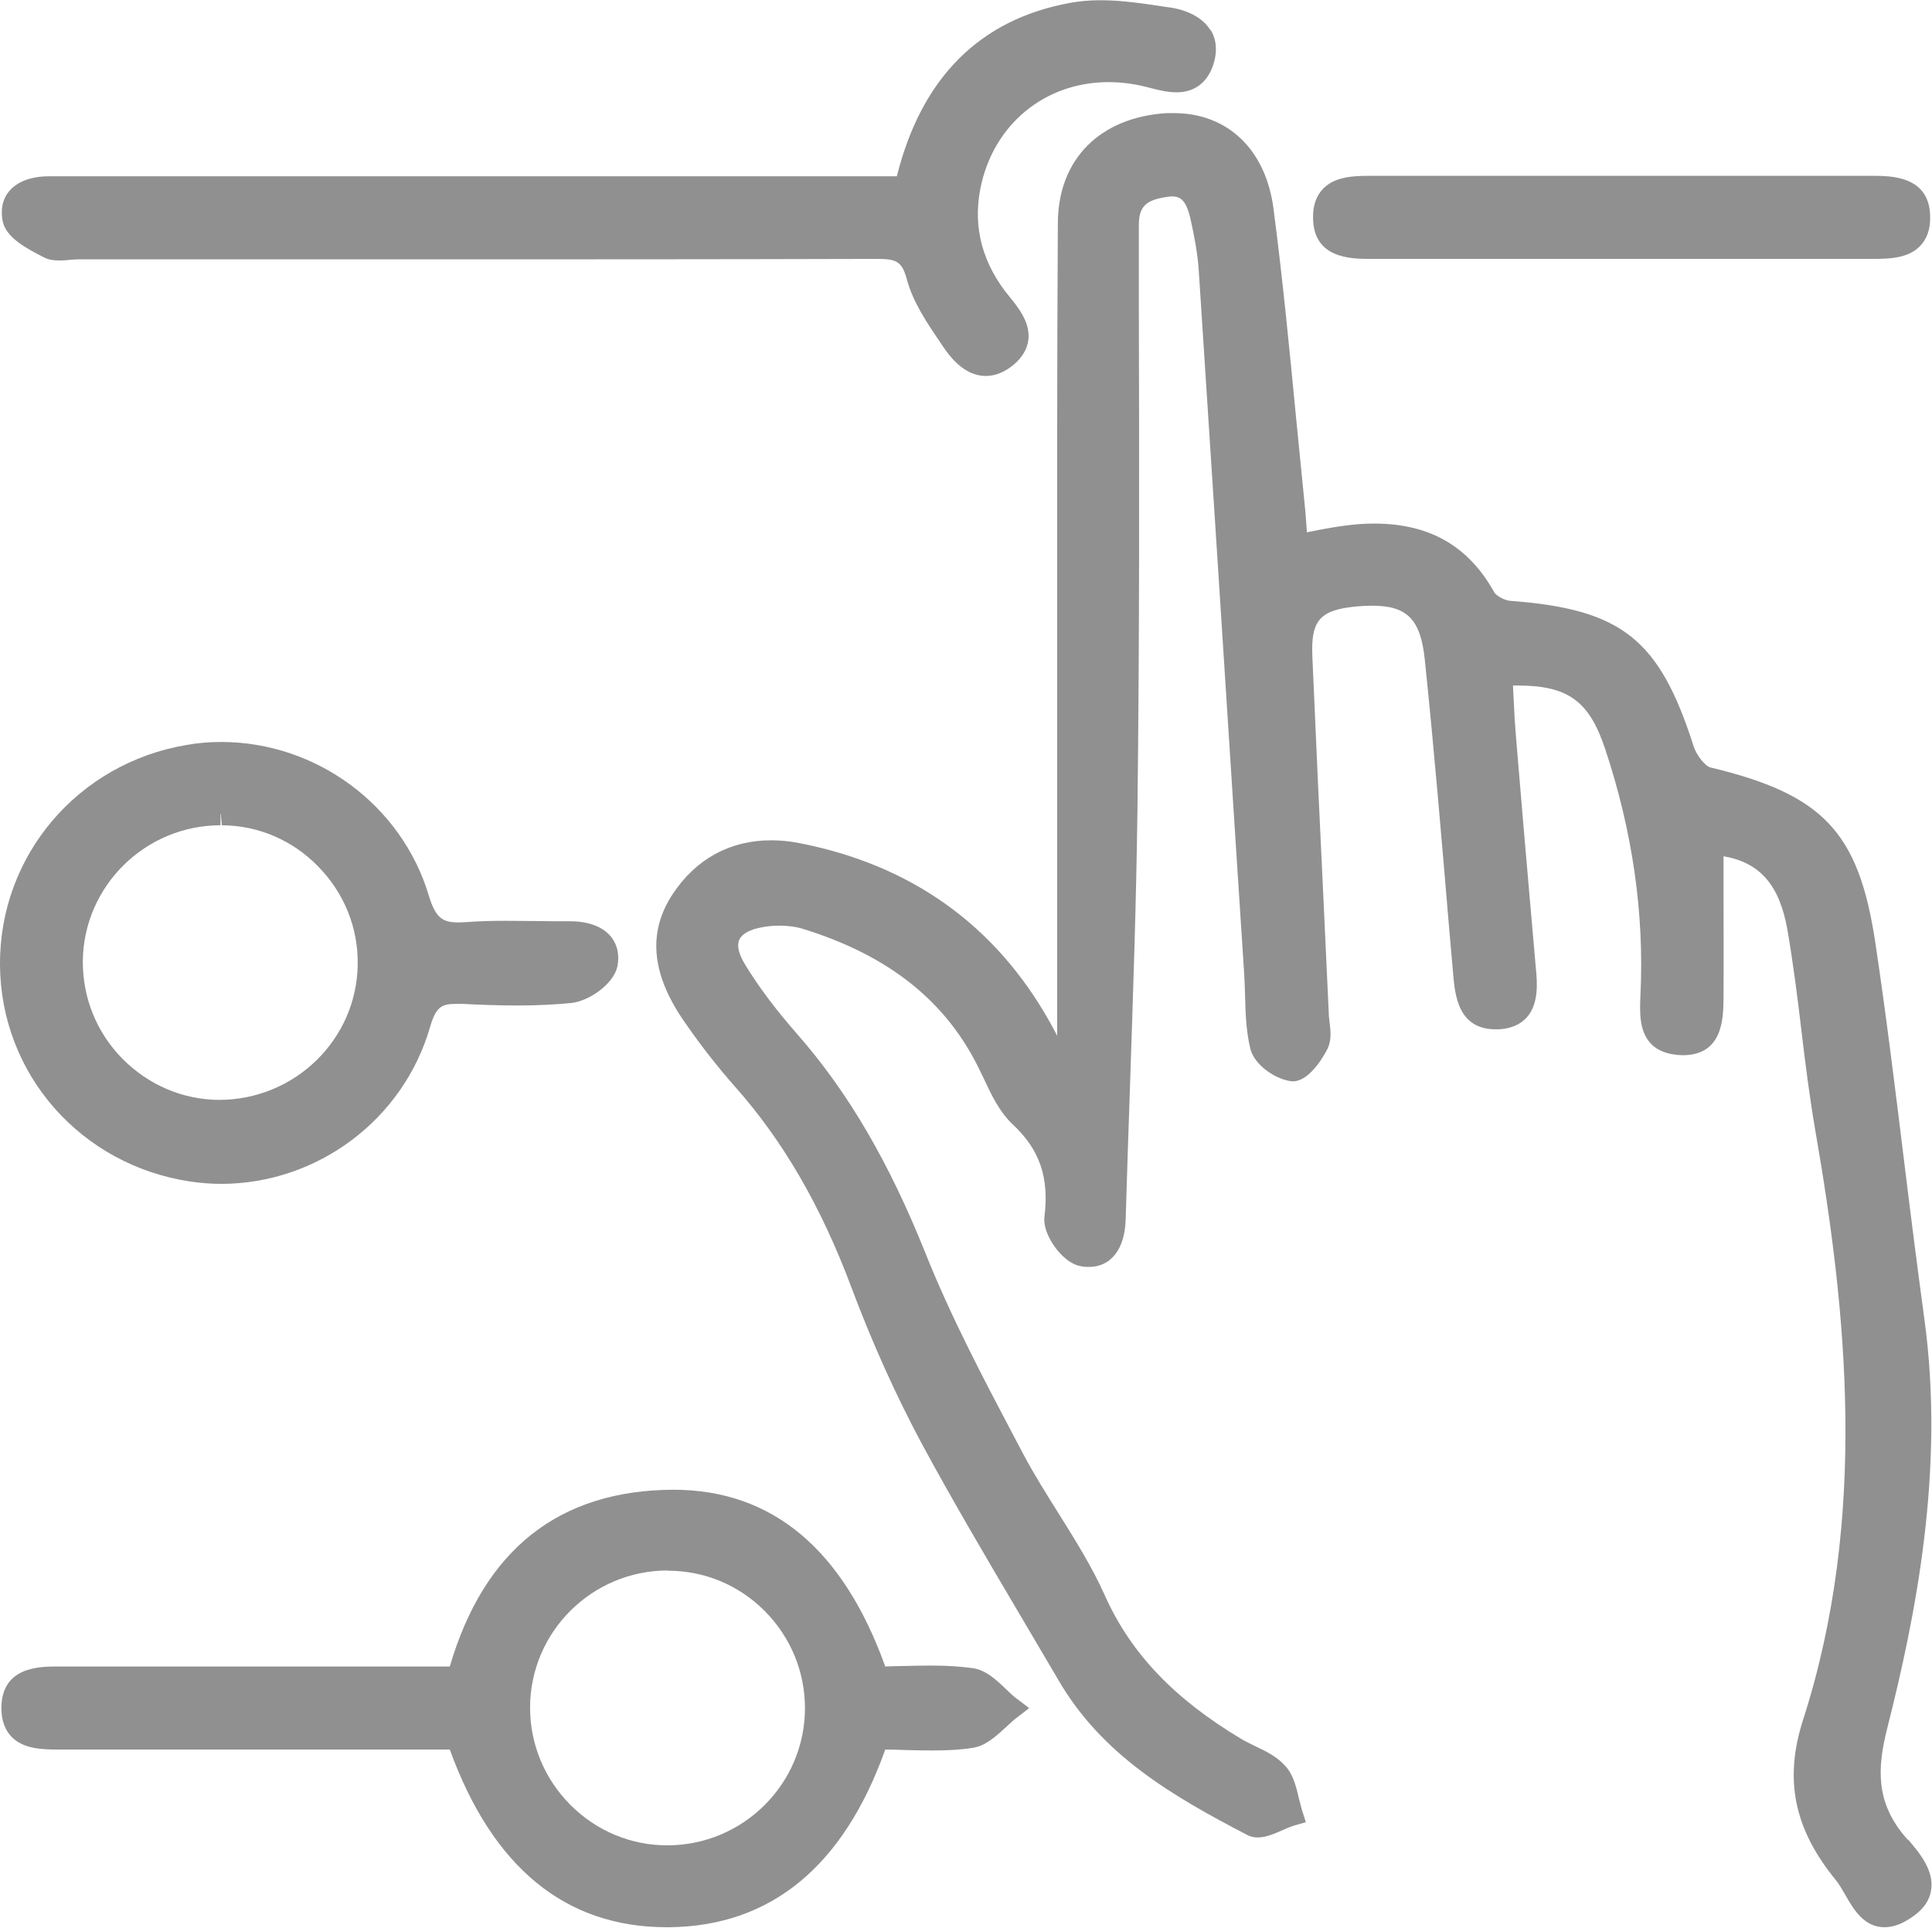
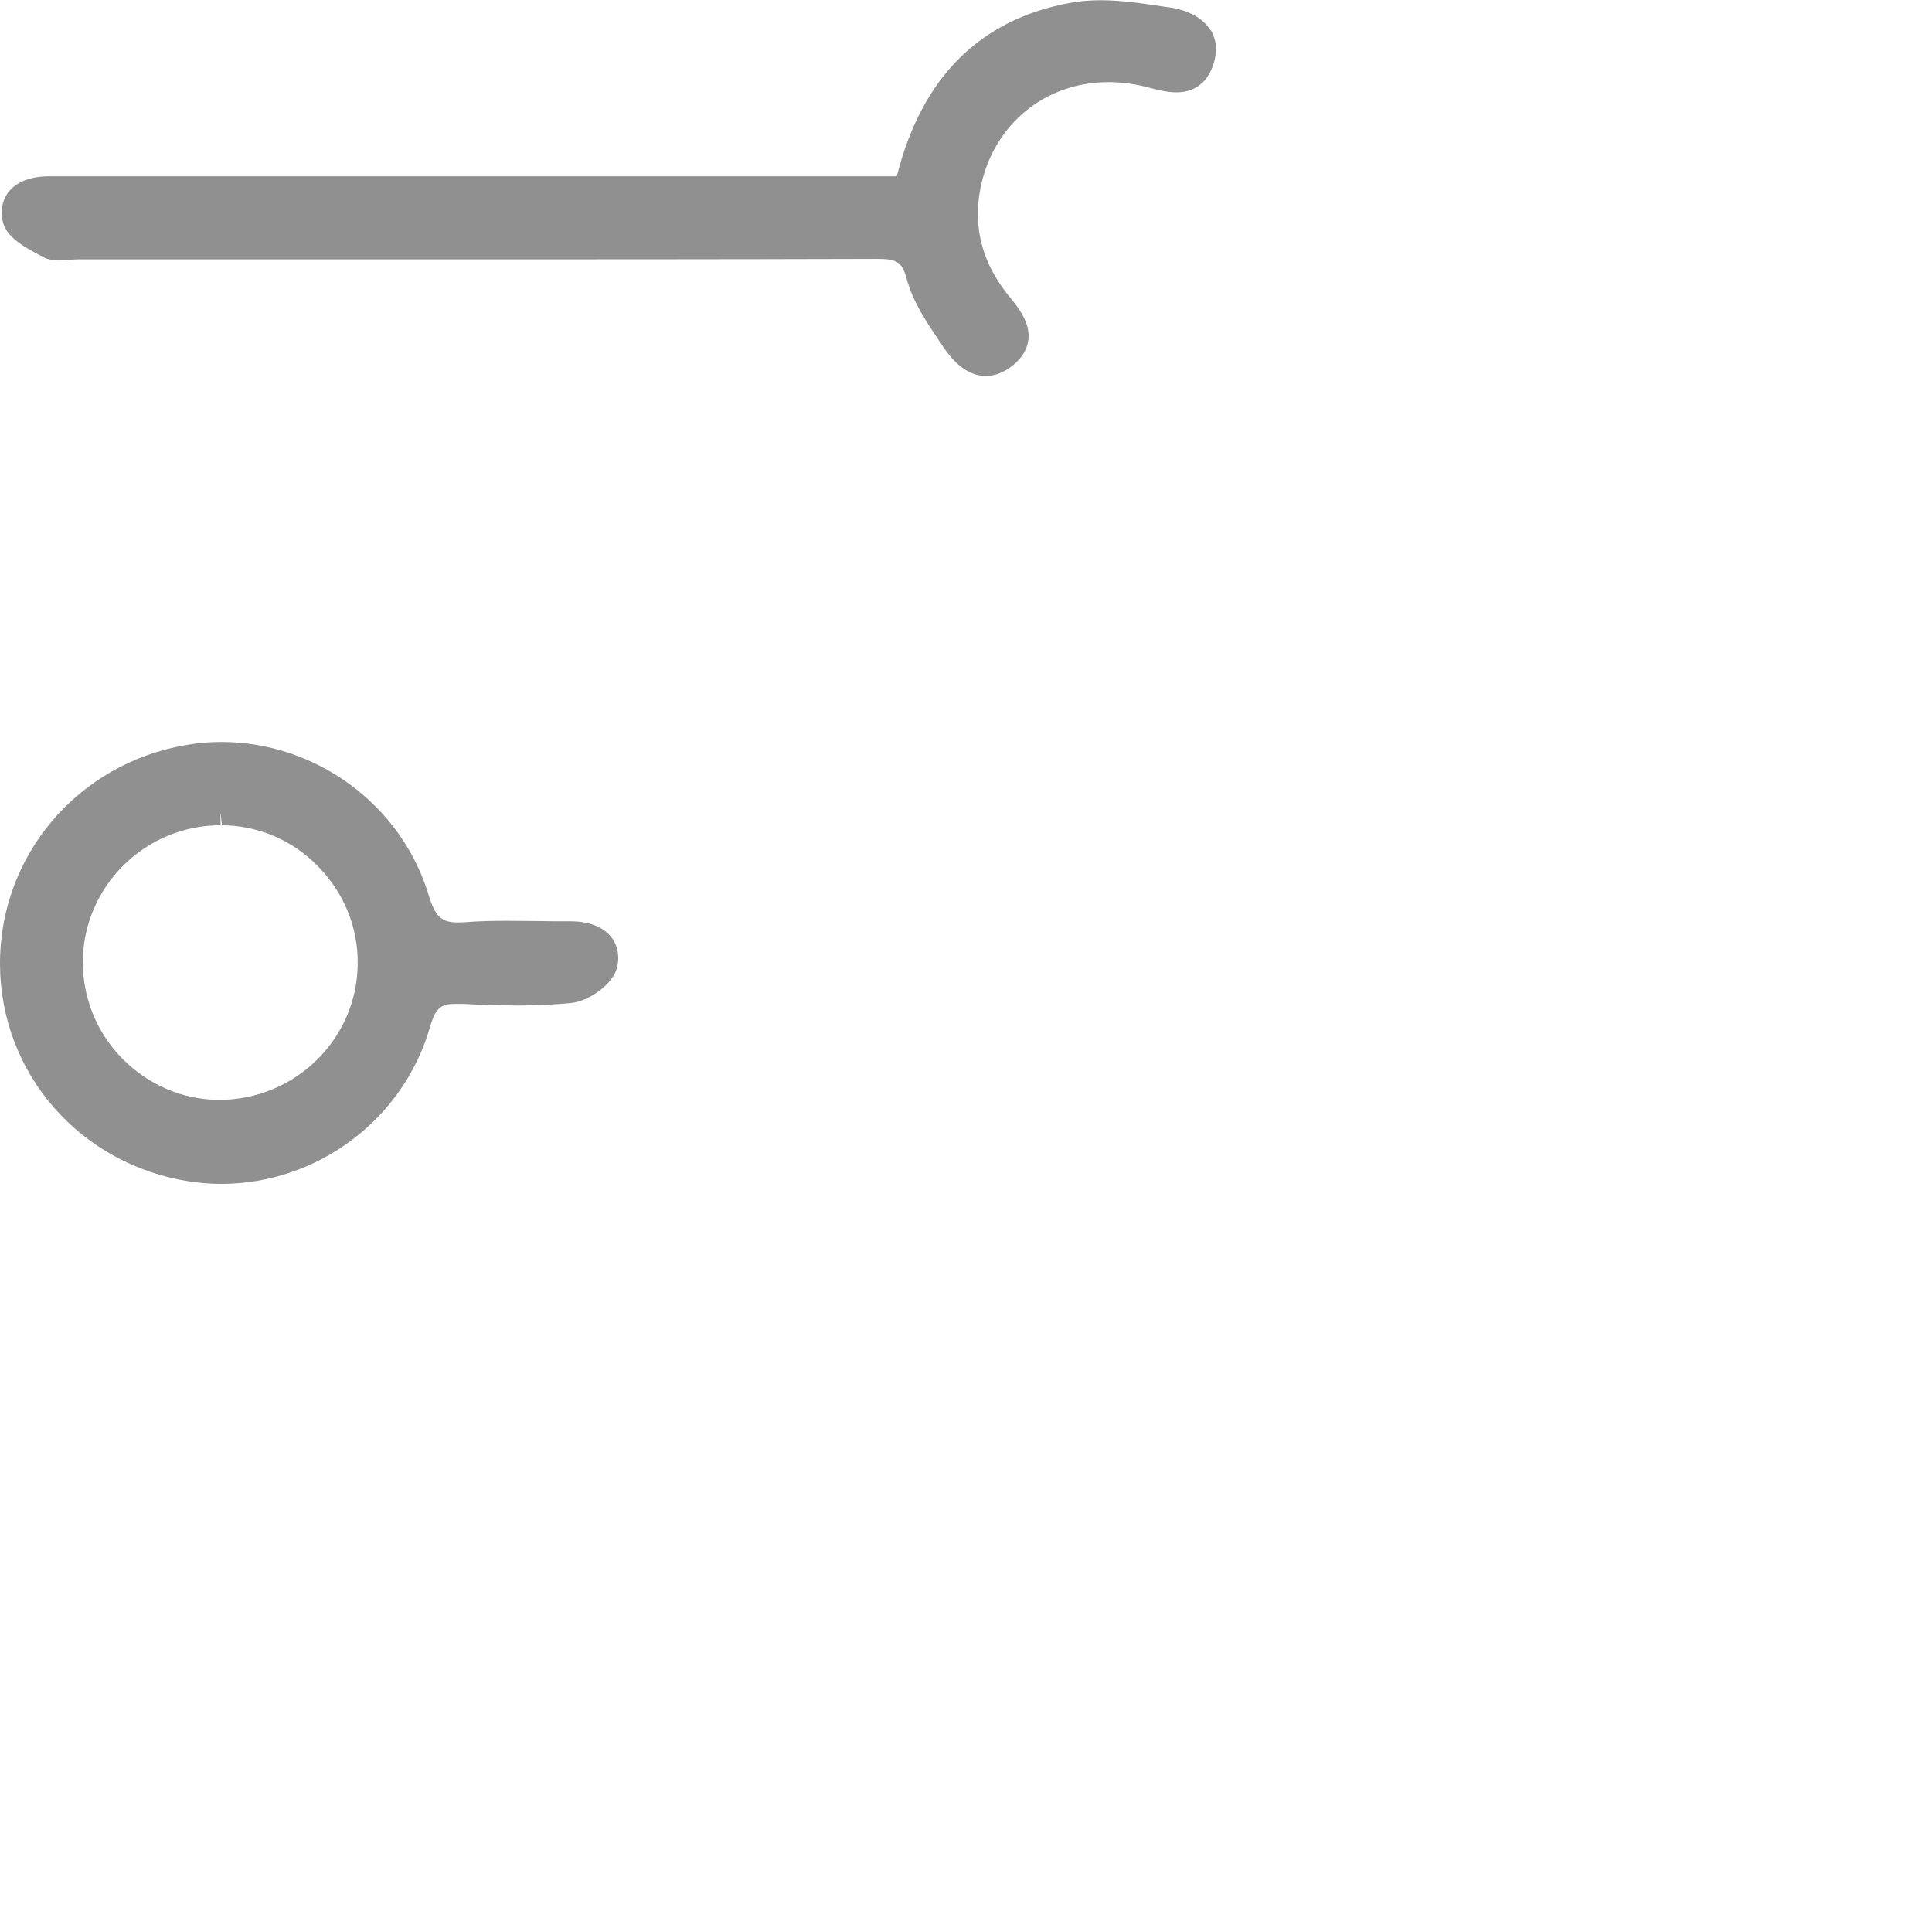
<svg xmlns="http://www.w3.org/2000/svg" viewBox="0 0 83.5 83.34">
  <defs>
    <style>.p{fill:#909090;}</style>
  </defs>
  <g id="a" />
  <g id="b" />
  <g id="c" />
  <g id="d" />
  <g id="e" />
  <g id="f" />
  <g id="g" />
  <g id="h" />
  <g id="i" />
  <g id="j" />
  <g id="k" />
  <g id="l">
    <g>
-       <path class="p" d="M82.47,79.54l-.18-.21c-1.21-1.46-1.16-2.9-.73-4.61,1.22-4.81,2.51-11.16,1.61-17.71-.31-2.28-.6-4.57-.88-6.86-.38-3.09-.77-6.28-1.24-9.41-.72-4.78-2.25-6.4-7.13-7.57-.21-.05-.6-.51-.73-.94-1.48-4.61-3.1-5.9-7.92-6.26-.26-.02-.61-.23-.69-.37-1.11-2-2.8-2.97-5.19-2.97-.33,0-.68,.02-1.03,.06-.55,.06-1.08,.16-1.64,.27-.08,.02-.16,.03-.24,.05v-.06c-.03-.4-.05-.76-.09-1.12-.12-1.21-.24-2.42-.36-3.63-.29-3.01-.59-6.13-.99-9.18-.33-2.55-1.98-4.13-4.3-4.13-.1,0-.21,0-.32,0-2.88,.18-4.68,1.99-4.7,4.73-.04,6.43-.03,12.86-.03,19.3v15.85c-.1-.19-.2-.39-.31-.58-2.35-4.2-6-6.81-10.84-7.75-.41-.08-.82-.12-1.21-.12-1.77,0-3.24,.8-4.24,2.3-1.1,1.65-.95,3.45,.46,5.5,.7,1.02,1.45,1.98,2.21,2.84,2.09,2.35,3.73,5.19,5.04,8.69,.89,2.38,1.92,4.66,3.06,6.79,1.31,2.42,2.73,4.83,4.1,7.15,.59,1.01,1.19,2.01,1.78,3.02,1.89,3.26,4.95,5.03,8.18,6.71,.13,.07,.28,.1,.44,.1,.35,0,.72-.16,1.08-.32,.18-.08,.35-.15,.51-.2l.49-.14-.16-.49c-.05-.17-.09-.35-.14-.53-.11-.47-.23-1.01-.58-1.4-.36-.41-.85-.65-1.32-.87-.2-.1-.39-.19-.58-.3-2.91-1.74-4.78-3.7-5.9-6.19-.56-1.26-1.31-2.45-2.03-3.6-.52-.83-1.06-1.69-1.52-2.56l-.37-.7c-1.35-2.56-2.74-5.2-3.82-7.9-1.59-3.98-3.36-7.01-5.57-9.53-.92-1.05-1.66-2.03-2.26-3.02-.26-.43-.35-.8-.24-1.05,.11-.25,.46-.45,.98-.54,.25-.05,.5-.07,.76-.07,.38,0,.74,.05,1.05,.15,3.7,1.15,6.18,3.14,7.6,6.09l.17,.35c.33,.71,.68,1.45,1.25,1.99,1.18,1.1,1.59,2.3,1.38,4.01-.09,.75,.74,1.93,1.49,2.11,.15,.04,.3,.05,.44,.05,.94,0,1.54-.77,1.58-2.02,.06-1.95,.12-3.9,.19-5.85,.13-3.89,.27-7.9,.32-11.86,.09-7.34,.08-14.8,.06-22.02v-3.27c0-.8,.29-1.1,1.23-1.23,.07-.01,.14-.02,.2-.02,.38,0,.63,.17,.82,1.05,.14,.64,.29,1.39,.34,2.15,.55,8.47,1.1,16.95,1.64,25.42l.32,4.93c.02,.31,.03,.62,.04,.94,.02,.77,.04,1.57,.23,2.35,.17,.7,1.1,1.35,1.83,1.41,.78,0,1.43-1.26,1.5-1.4,.19-.38,.14-.8,.09-1.18-.01-.11-.03-.23-.03-.34l-.23-4.95c-.17-3.5-.33-6.99-.48-10.49-.07-1.58,.33-2.02,1.93-2.17,.23-.02,.45-.03,.65-.03,1.52,0,2.1,.59,2.28,2.34,.4,3.85,.73,7.78,1.05,11.58l.17,1.94c.08,.97,.21,2.45,1.85,2.45h.13c.53-.03,.94-.21,1.22-.53,.51-.59,.44-1.5,.38-2.1l-.28-3.2c-.19-2.19-.38-4.39-.56-6.58-.06-.68-.1-1.35-.13-2.03l-.02-.42c.06,0,.13,0,.19,0,2.18,0,3.1,.66,3.79,2.73,1.18,3.54,1.7,7.1,1.53,10.64-.03,.72-.07,1.54,.44,2.1,.3,.32,.74,.49,1.38,.51,1.75,0,1.76-1.6,1.77-2.47,.01-1.59,0-3.19,0-4.78v-1.35c1.58,.27,2.42,1.25,2.76,3.17,.25,1.45,.44,2.94,.61,4.39,.17,1.44,.36,2.92,.61,4.37,1.32,7.62,2.29,16.6-.54,25.39-.83,2.58-.4,4.72,1.42,6.94,.14,.17,.26,.39,.39,.61,.36,.63,.81,1.42,1.71,1.42,.31,0,.64-.1,.99-.31,.59-.35,.94-.77,1.02-1.28,.15-.86-.52-1.65-1.01-2.22Z" />
-       <path class="p" d="M43.96,73.44c-.16-.12-.32-.28-.48-.43-.43-.41-.87-.83-1.45-.91-.52-.07-1.09-.11-1.79-.11-.4,0-.81,.01-1.21,.02-.26,0-.52,.01-.77,.02-1.82-5.07-4.89-7.64-9.16-7.64-4.94,.02-8.18,2.59-9.66,7.64h-3.96s-10.06,0-12.97,0c-.79,0-2.44,0-2.45,1.79,0,.53,.15,.96,.45,1.26,.5,.5,1.25,.54,2.02,.54,0,0,5.09,0,7.63,0h9.28c1.85,5.1,5,7.68,9.38,7.68h.11c4.39-.05,7.53-2.63,9.33-7.68,.28,0,.56,.01,.83,.02,.4,.01,.79,.02,1.19,.02,.68,0,1.23-.03,1.74-.11,.58-.08,1.02-.5,1.46-.9,.16-.15,.32-.3,.48-.42l.52-.4-.52-.4Zm-15.09-5.55v-.5h0v.5c1.58,0,3.06,.62,4.18,1.74,1.12,1.13,1.74,2.62,1.74,4.2,0,3.27-2.67,5.93-5.95,5.93-1.58,0-3.06-.62-4.19-1.75-1.12-1.13-1.74-2.62-1.74-4.2,0-3.27,2.67-5.93,5.95-5.93Z" />
      <path class="p" d="M52.31,1.3c-.31-.51-.94-.86-1.76-.98l-.16-.02c-.92-.14-1.88-.29-2.83-.29-.47,0-.89,.04-1.29,.11-3.92,.71-6.44,3.23-7.51,7.5H2.11c-.76,0-1.37,.23-1.71,.64-.2,.23-.4,.64-.29,1.27,.13,.74,1.04,1.21,1.78,1.59,.19,.1,.41,.14,.68,.14,.15,0,.3-.01,.46-.03,.12-.01,.25-.02,.36-.02h14.34c6.71,0,13.42,0,20.15-.02,.86,0,1.1,.1,1.31,.87,.27,1.01,.88,1.9,1.46,2.76l.13,.19c.56,.83,1.17,1.24,1.83,1.24,.4,0,.8-.16,1.18-.47,.4-.33,.62-.71,.66-1.13,.06-.69-.38-1.29-.8-1.8-1.18-1.42-1.61-3-1.28-4.69,.54-2.76,2.77-4.61,5.54-4.61,.58,0,1.17,.08,1.76,.24,.45,.12,.82,.2,1.18,.2,.77,0,1.32-.41,1.58-1.17,.24-.72,.08-1.22-.1-1.52Z" />
      <path class="p" d="M26.4,40.48c-.35-.43-.97-.66-1.76-.66h-.11c-.44,0-.88,0-1.31-.01-.44,0-.89-.01-1.33-.01-.6,0-1.19,.01-1.78,.06-.1,0-.2,.01-.29,.01-.69,0-.99-.18-1.29-1.17-1.17-3.9-4.86-6.63-8.97-6.63-.5,0-1.01,.04-1.5,.13C3.36,32.99-.03,36.99,0,41.7c.03,4.73,3.49,8.66,8.23,9.37,.43,.06,.88,.1,1.32,.1,4.18,0,7.89-2.79,9.04-6.79,.26-.9,.53-.99,1.15-.99,.07,0,.14,0,.22,0,.8,.04,1.61,.07,2.42,.07,.85,0,1.61-.04,2.32-.11,.76-.08,1.82-.82,1.98-1.57,.13-.63-.08-1.05-.27-1.29Zm-16.86-5.31l.05,.5c1.57,.01,3.05,.64,4.16,1.78,1.12,1.14,1.73,2.64,1.71,4.22-.03,3.24-2.7,5.87-6,5.87-1.57-.01-3.05-.65-4.17-1.78-1.12-1.14-1.72-2.64-1.71-4.22,.03-3.24,2.7-5.87,5.95-5.87v-.5h0Z" />
-       <path class="p" d="M80.96,7.6s-3.33,0-4.99,0h-8.75s-6.31,0-8.06,0c-.68,0-1.46,.04-1.96,.54-.3,.3-.46,.73-.45,1.26,0,1.78,1.65,1.79,2.48,1.79,0,0,7.35,0,11.02,0s10.73,0,10.73,0c.73,0,1.49-.04,1.99-.54,.3-.3,.46-.73,.45-1.26,0-1.77-1.66-1.79-2.47-1.79Z" />
    </g>
  </g>
  <g id="m" />
  <g id="n" />
  <g id="o" />
</svg>